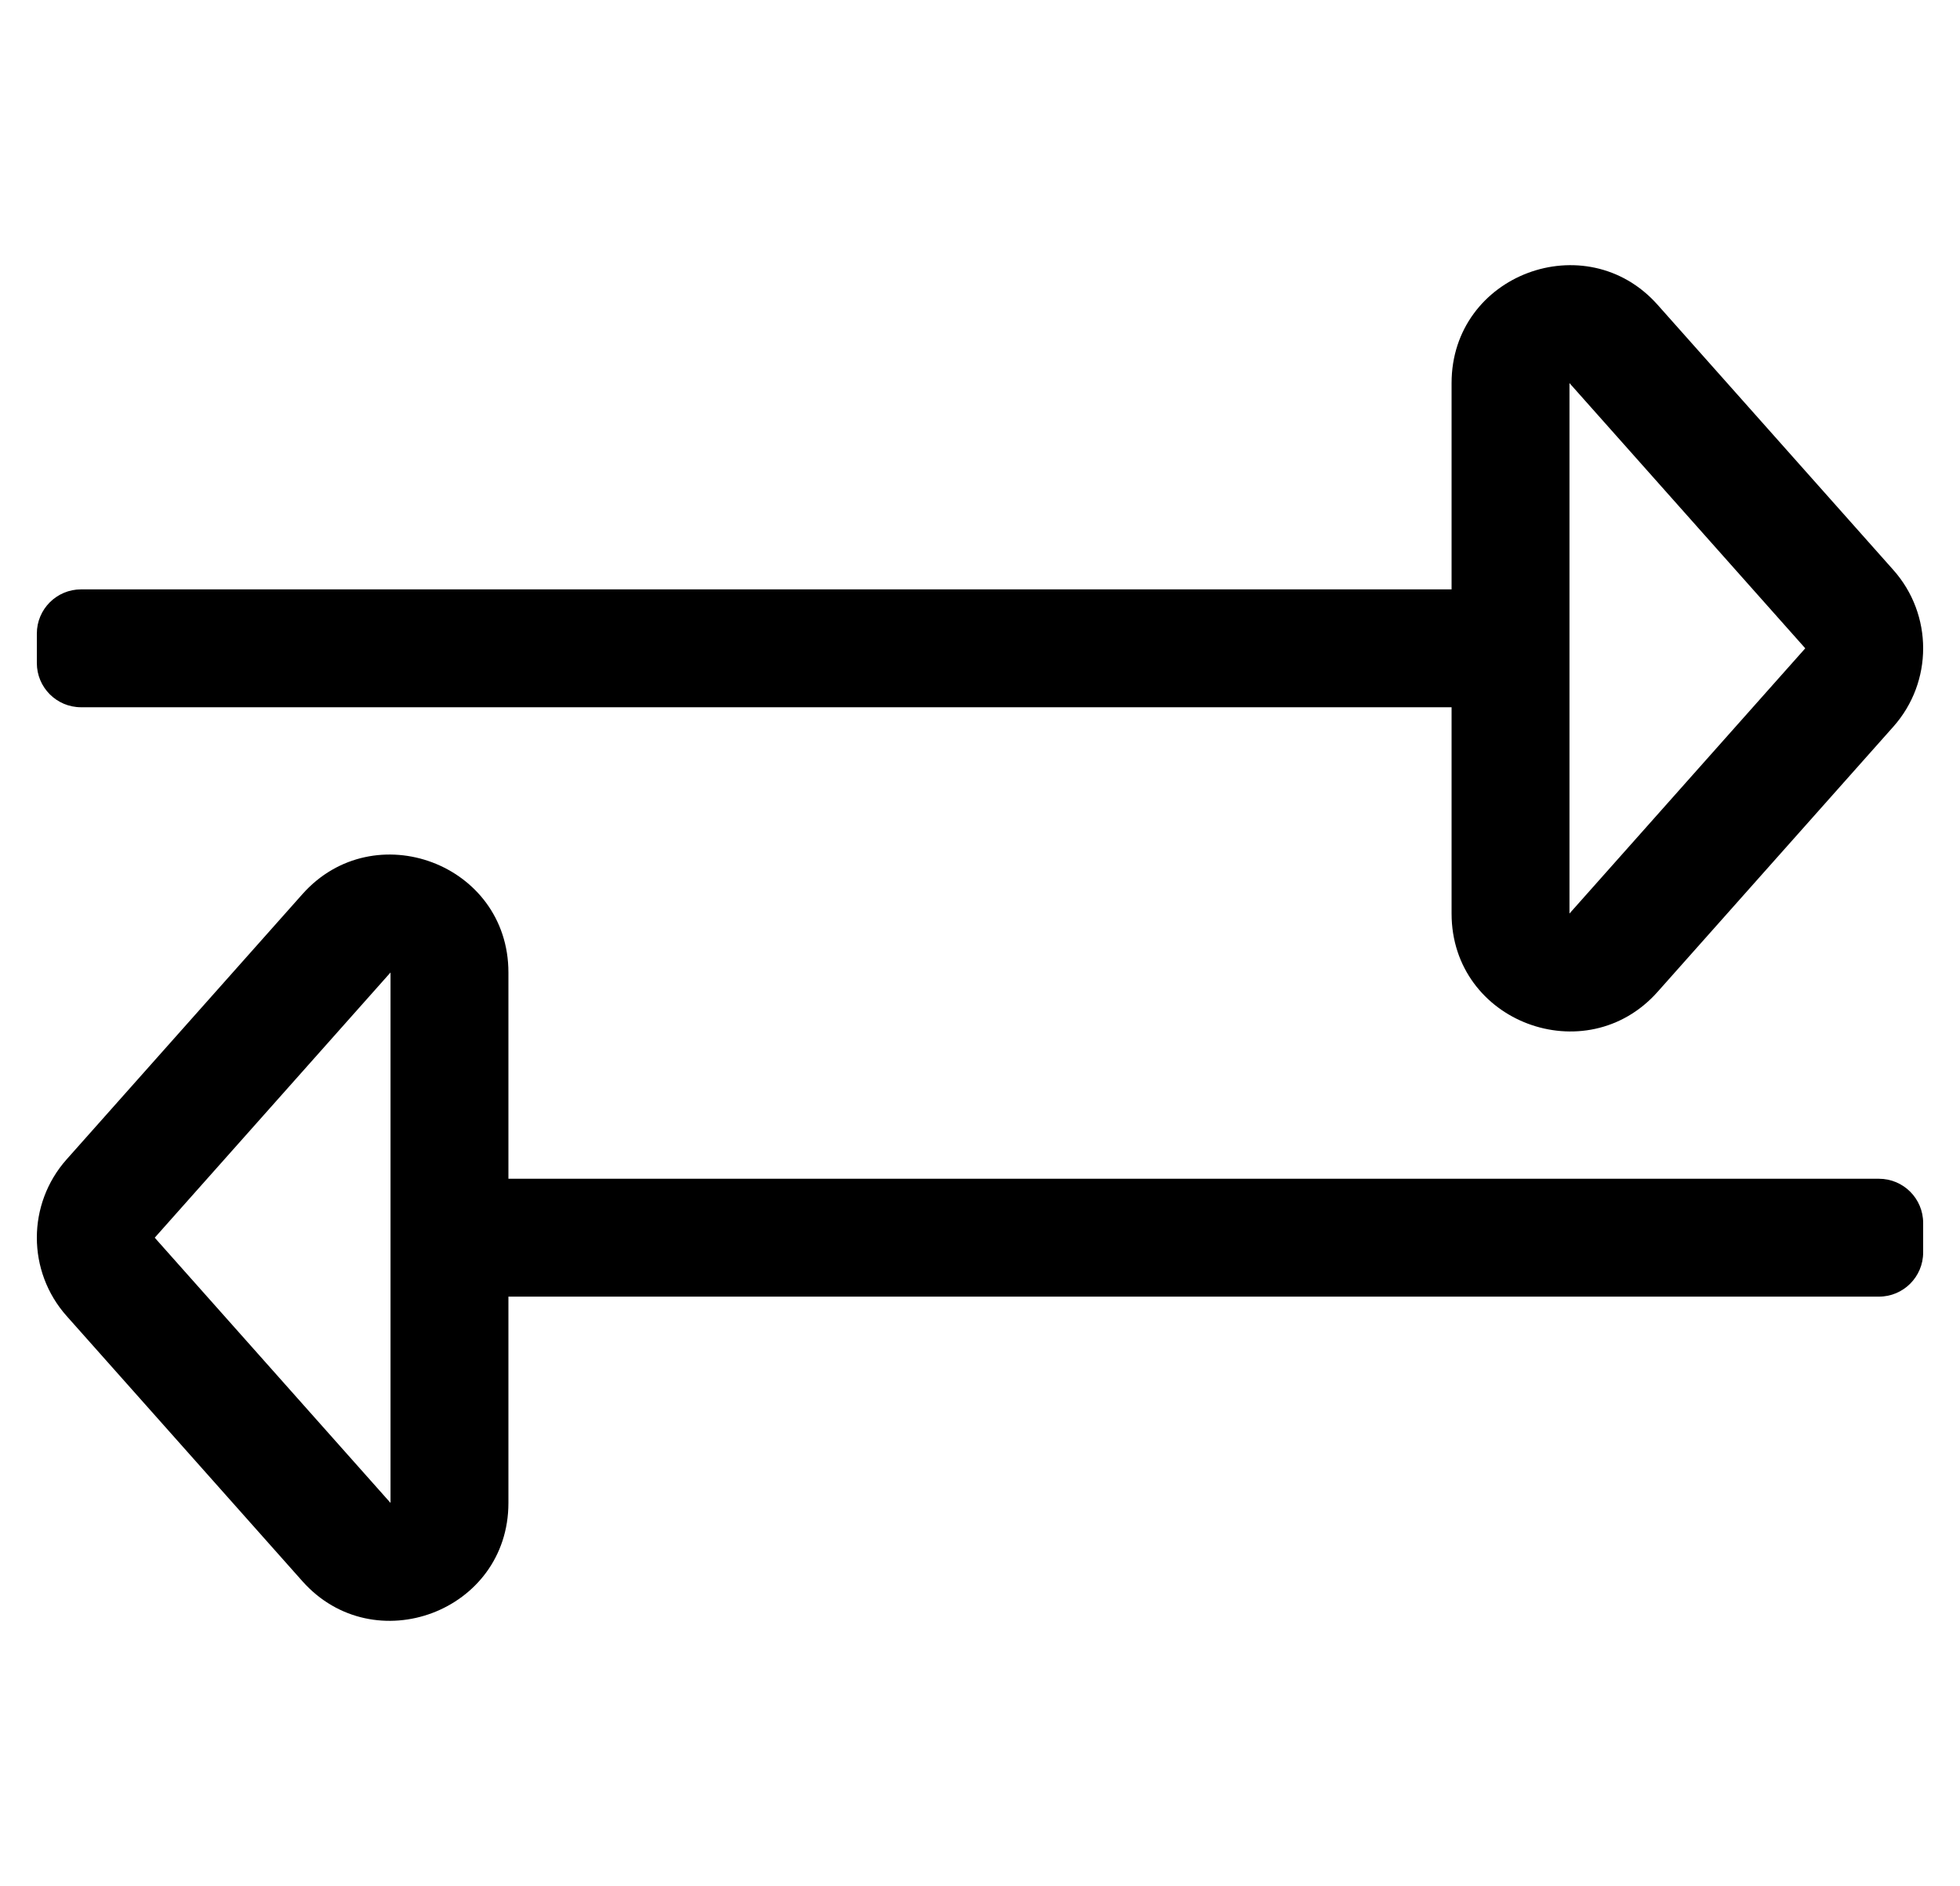
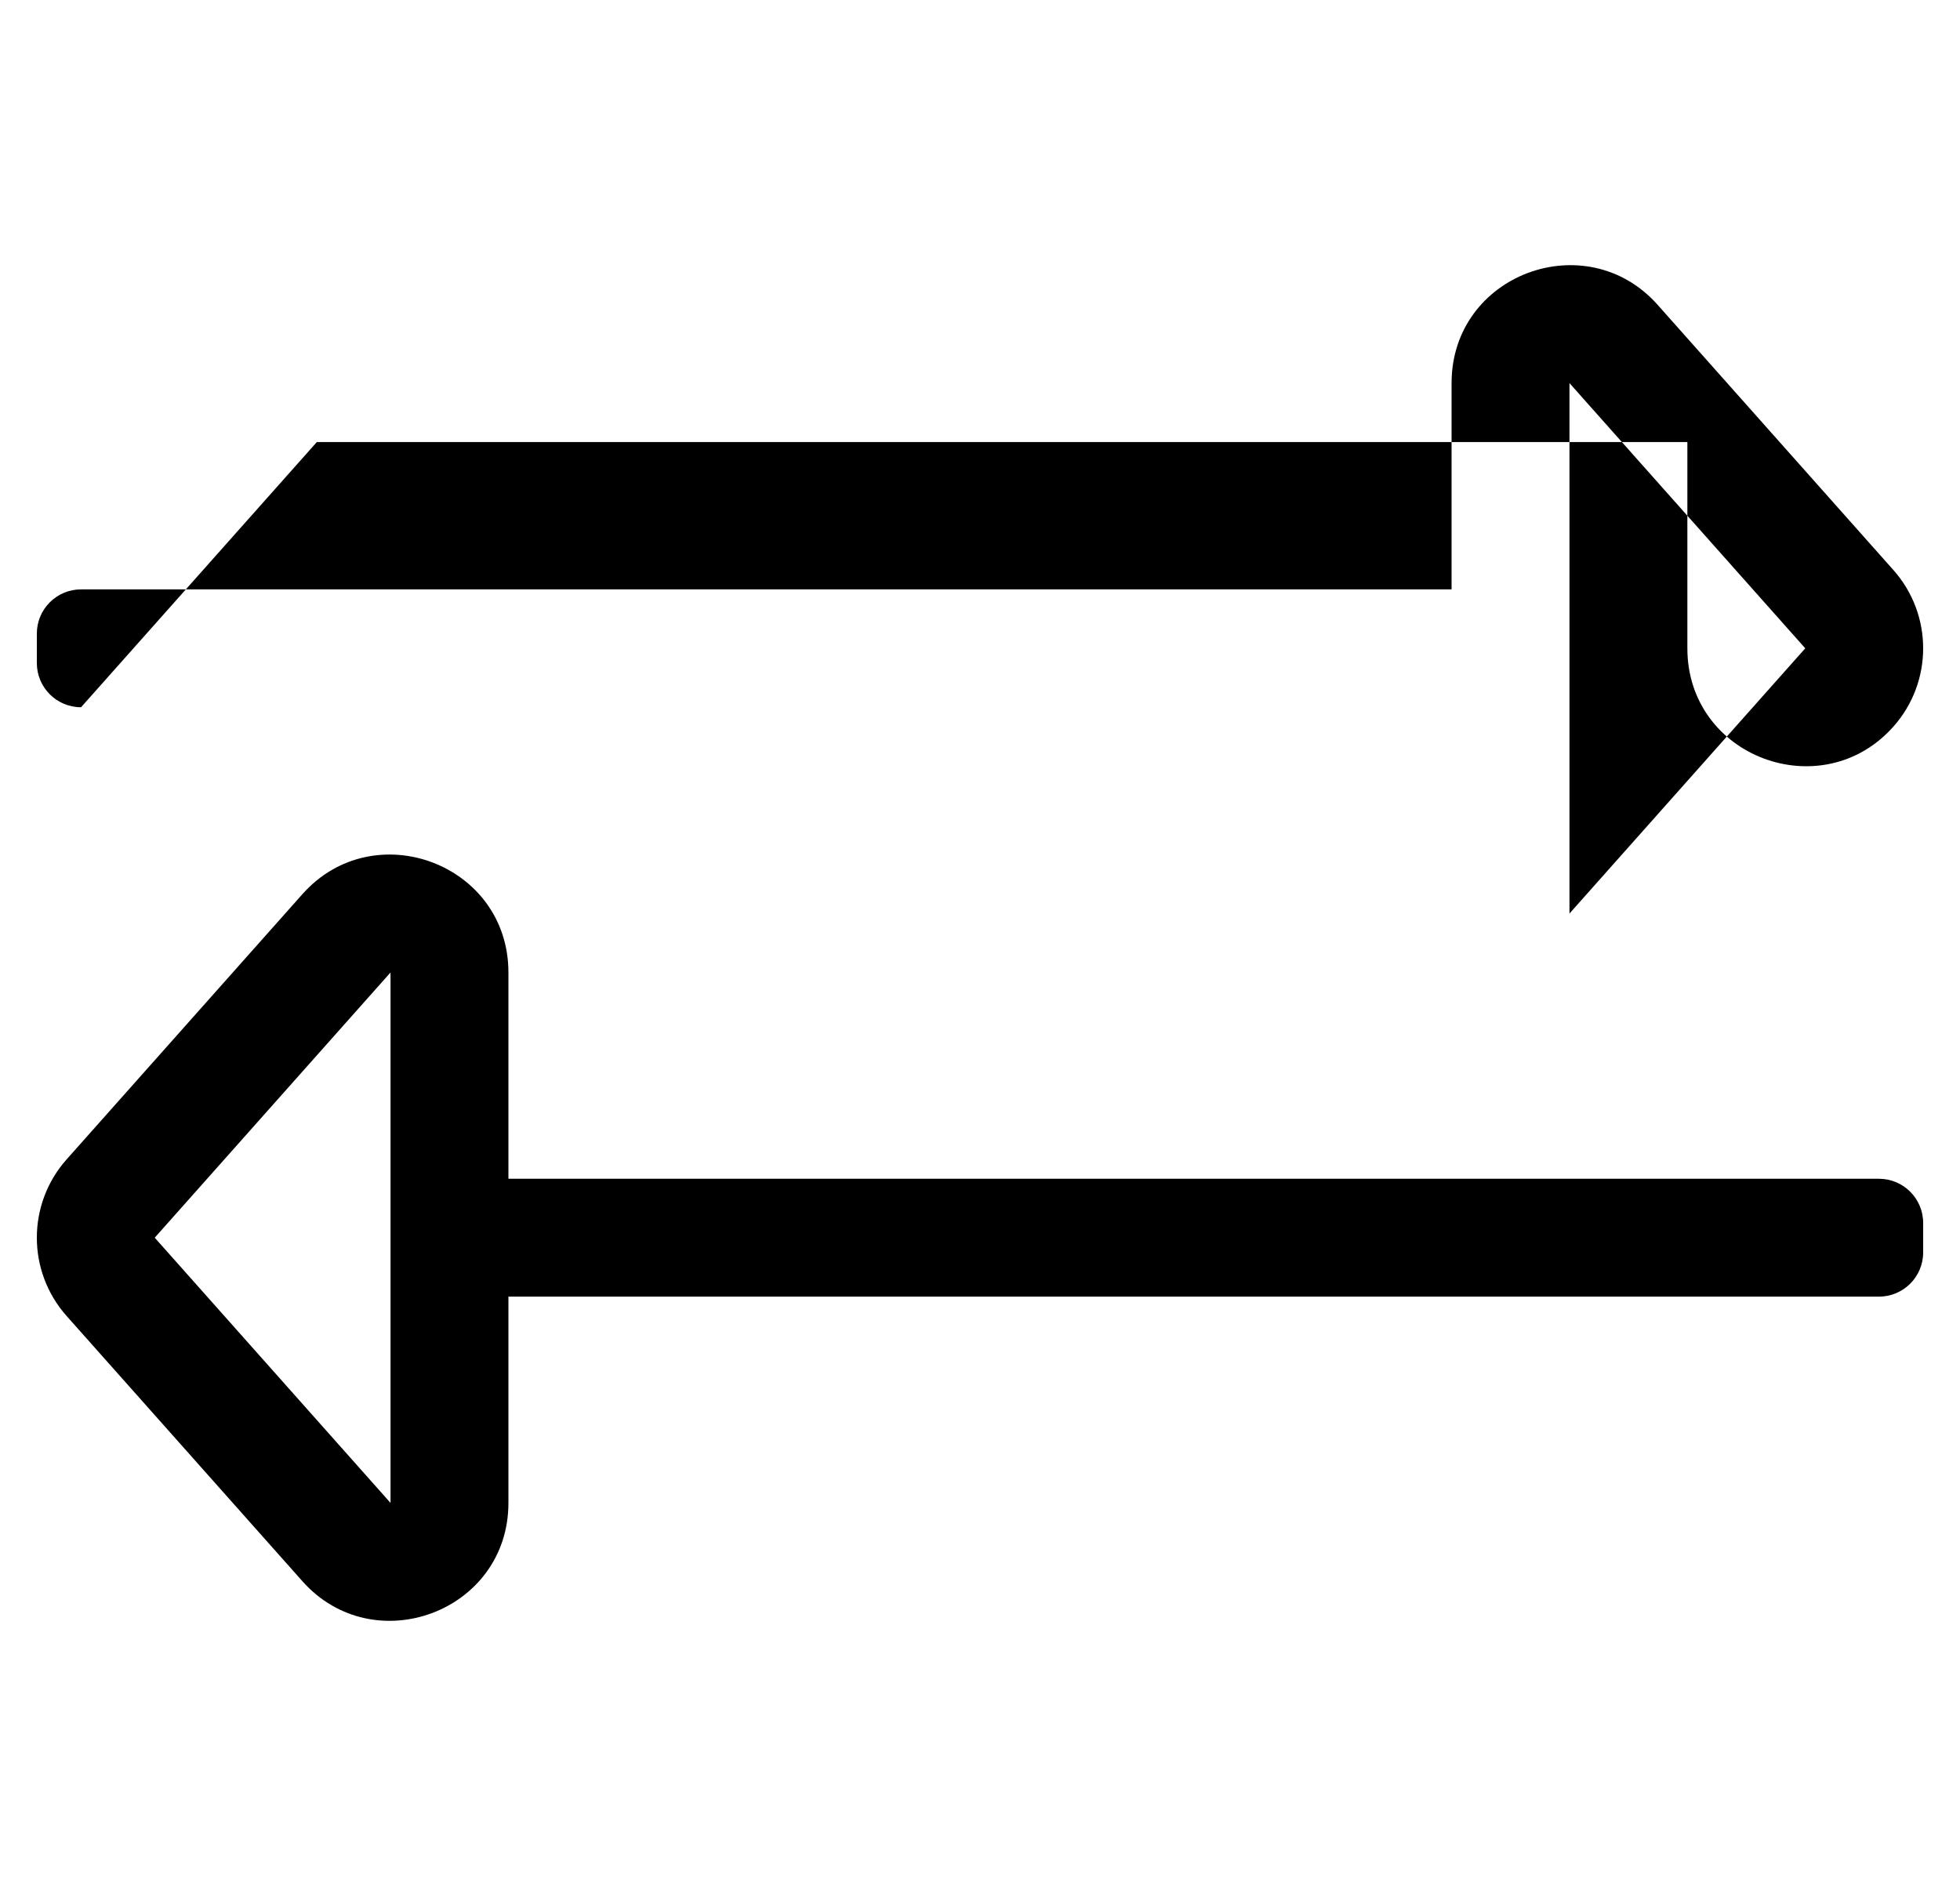
<svg xmlns="http://www.w3.org/2000/svg" version="1.1" viewBox="-10 0 532 512">
-   <path fill="currentColor" d="M12 192c-6.627 0 -12 -5.373 -12 -12v-8c0 -6.627 5.373 -12 12 -12h372v-56c0 -29.564 36.535 -43.065 55.917 -21.259l64 72c10.777 12.124 10.777 30.395 0 42.519l-64 72c-19.389 21.812 -55.917 8.292 -55.917 -21.26v-56h-372zM416 104v144 l64 -72zM500 320c6.627 0 12 5.373 12 12v8c0 6.627 -5.373 12 -12 12h-372v56c0 29.564 -36.535 43.065 -55.917 21.259l-64 -72c-10.777 -12.124 -10.777 -30.395 0 -42.519l64 -72c19.389 -21.812 55.917 -8.292 55.917 21.26v56h372zM96 408v-144 l-64 72z" />
+   <path fill="currentColor" d="M12 192c-6.627 0 -12 -5.373 -12 -12v-8c0 -6.627 5.373 -12 12 -12h372v-56c0 -29.564 36.535 -43.065 55.917 -21.259l64 72c10.777 12.124 10.777 30.395 0 42.519c-19.389 21.812 -55.917 8.292 -55.917 -21.26v-56h-372zM416 104v144 l64 -72zM500 320c6.627 0 12 5.373 12 12v8c0 6.627 -5.373 12 -12 12h-372v56c0 29.564 -36.535 43.065 -55.917 21.259l-64 -72c-10.777 -12.124 -10.777 -30.395 0 -42.519l64 -72c19.389 -21.812 55.917 -8.292 55.917 21.26v56h372zM96 408v-144 l-64 72z" />
</svg>